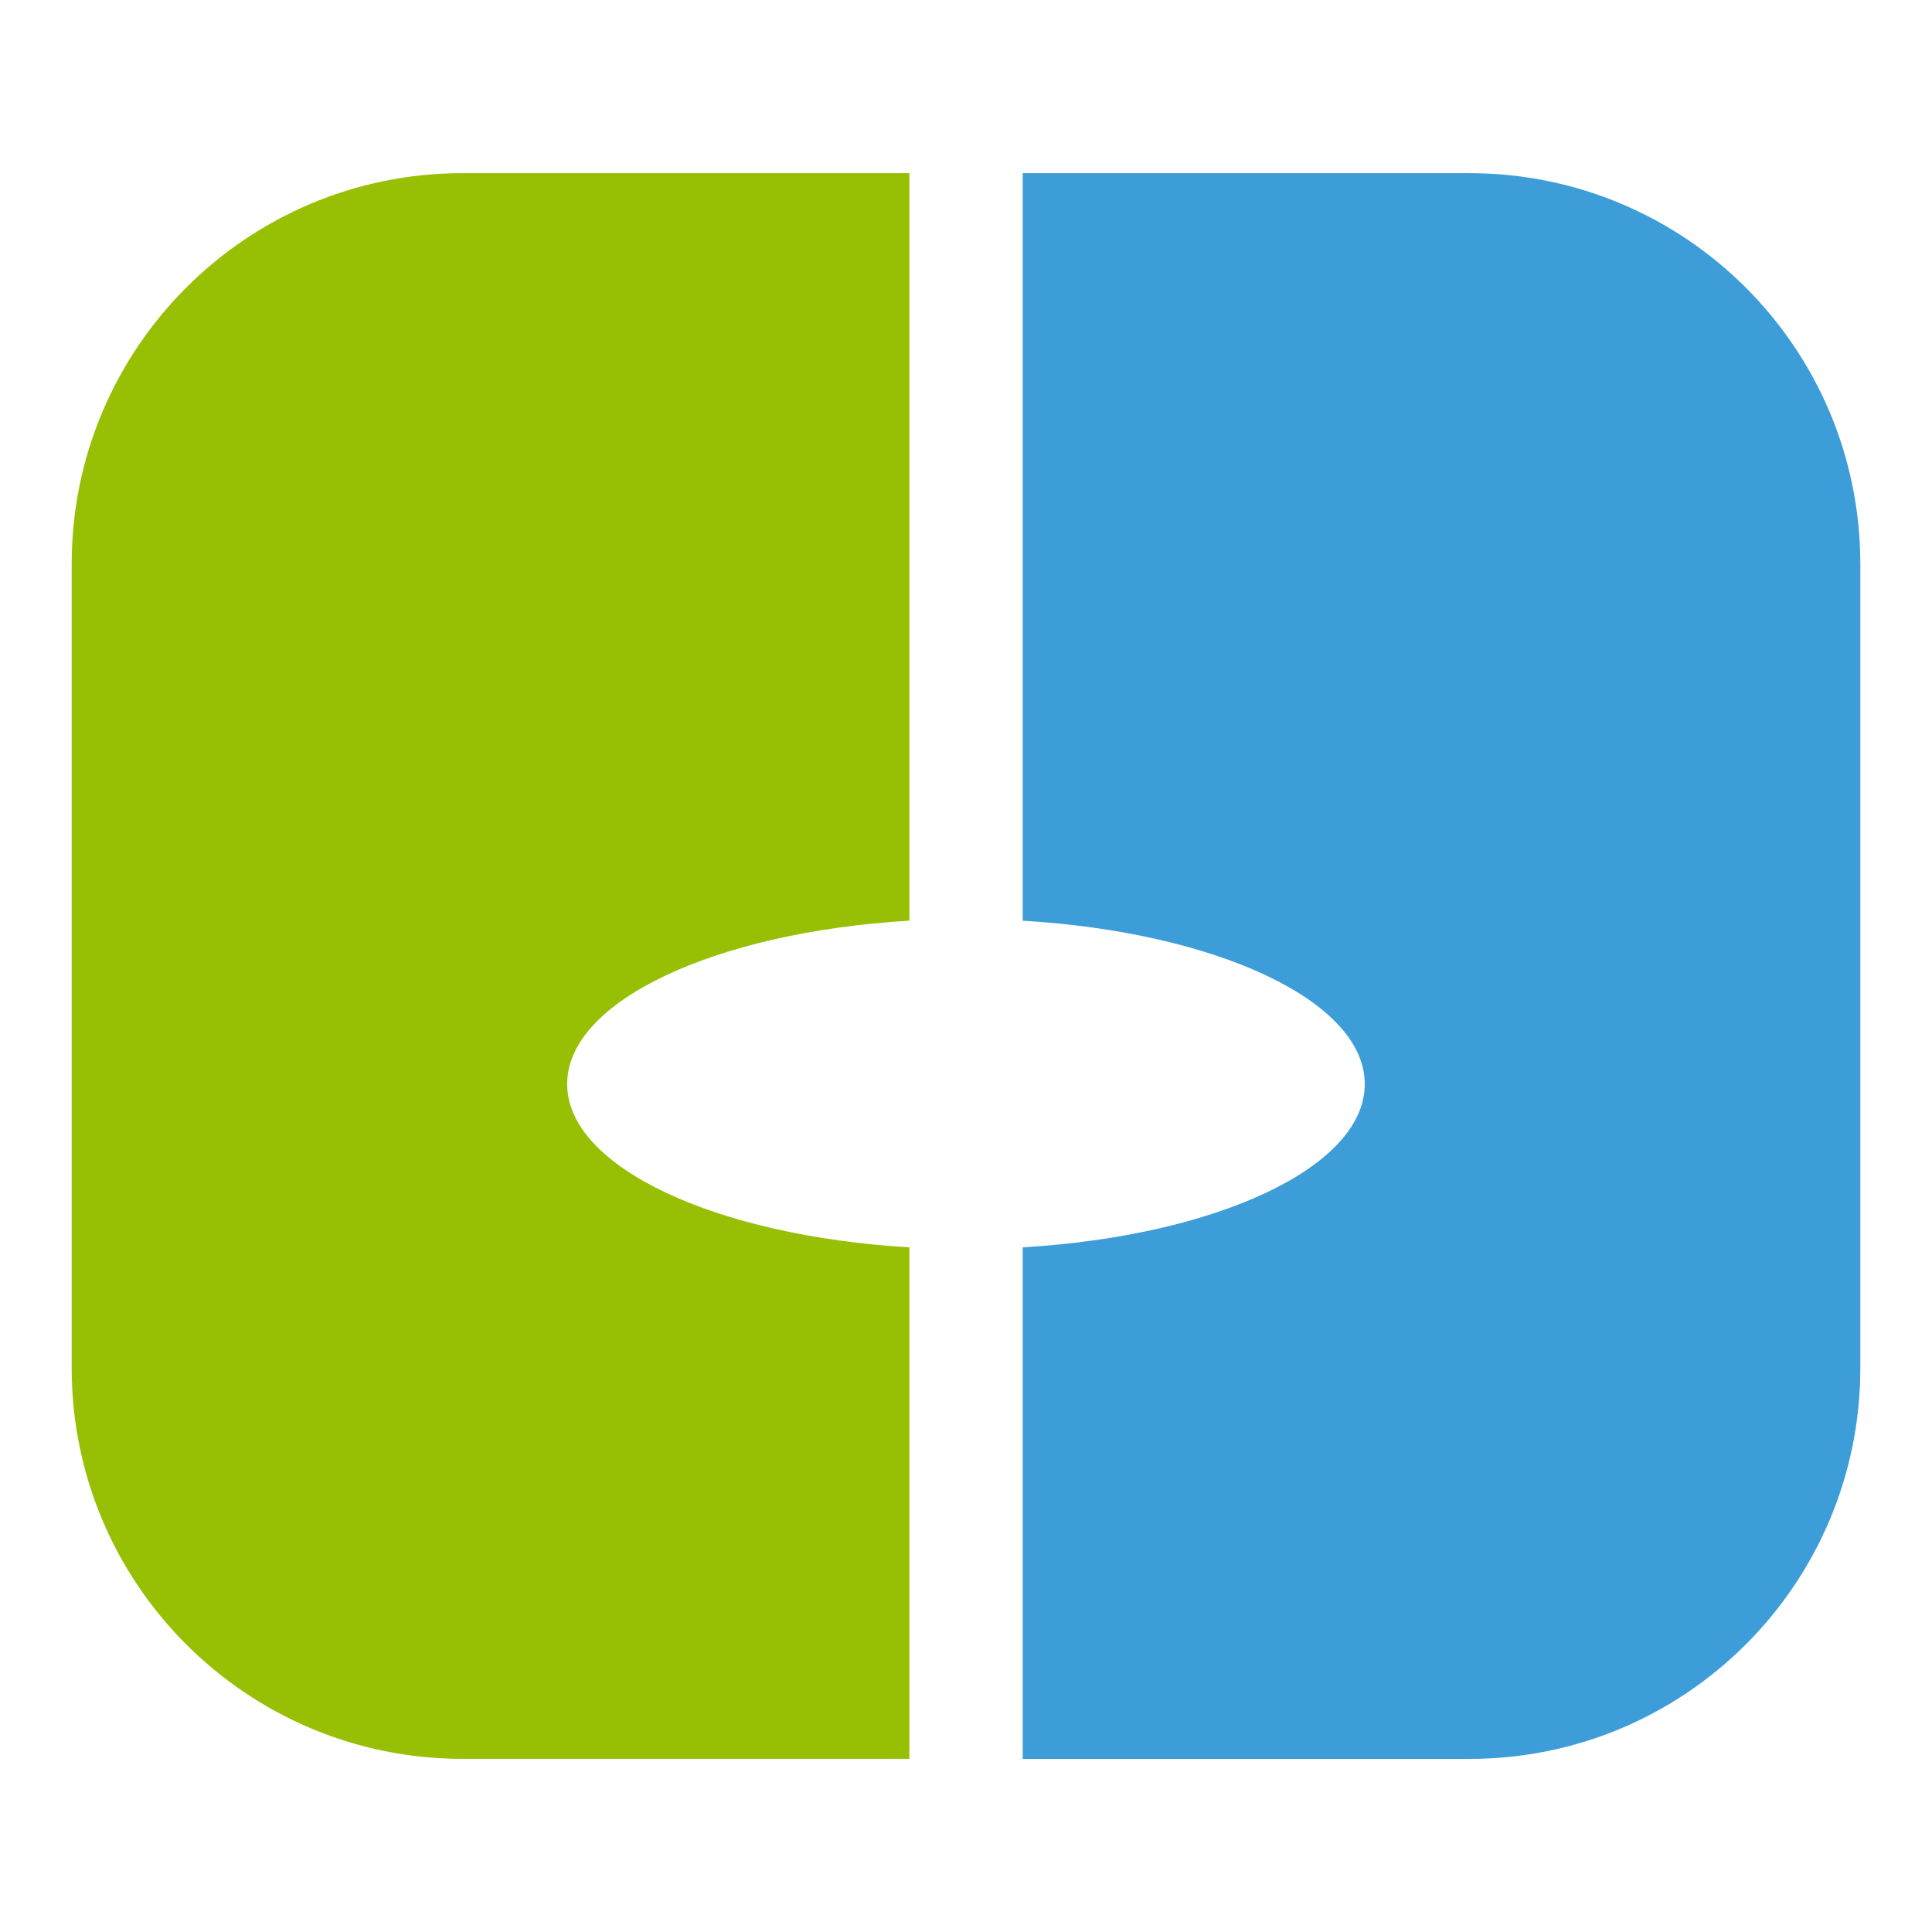
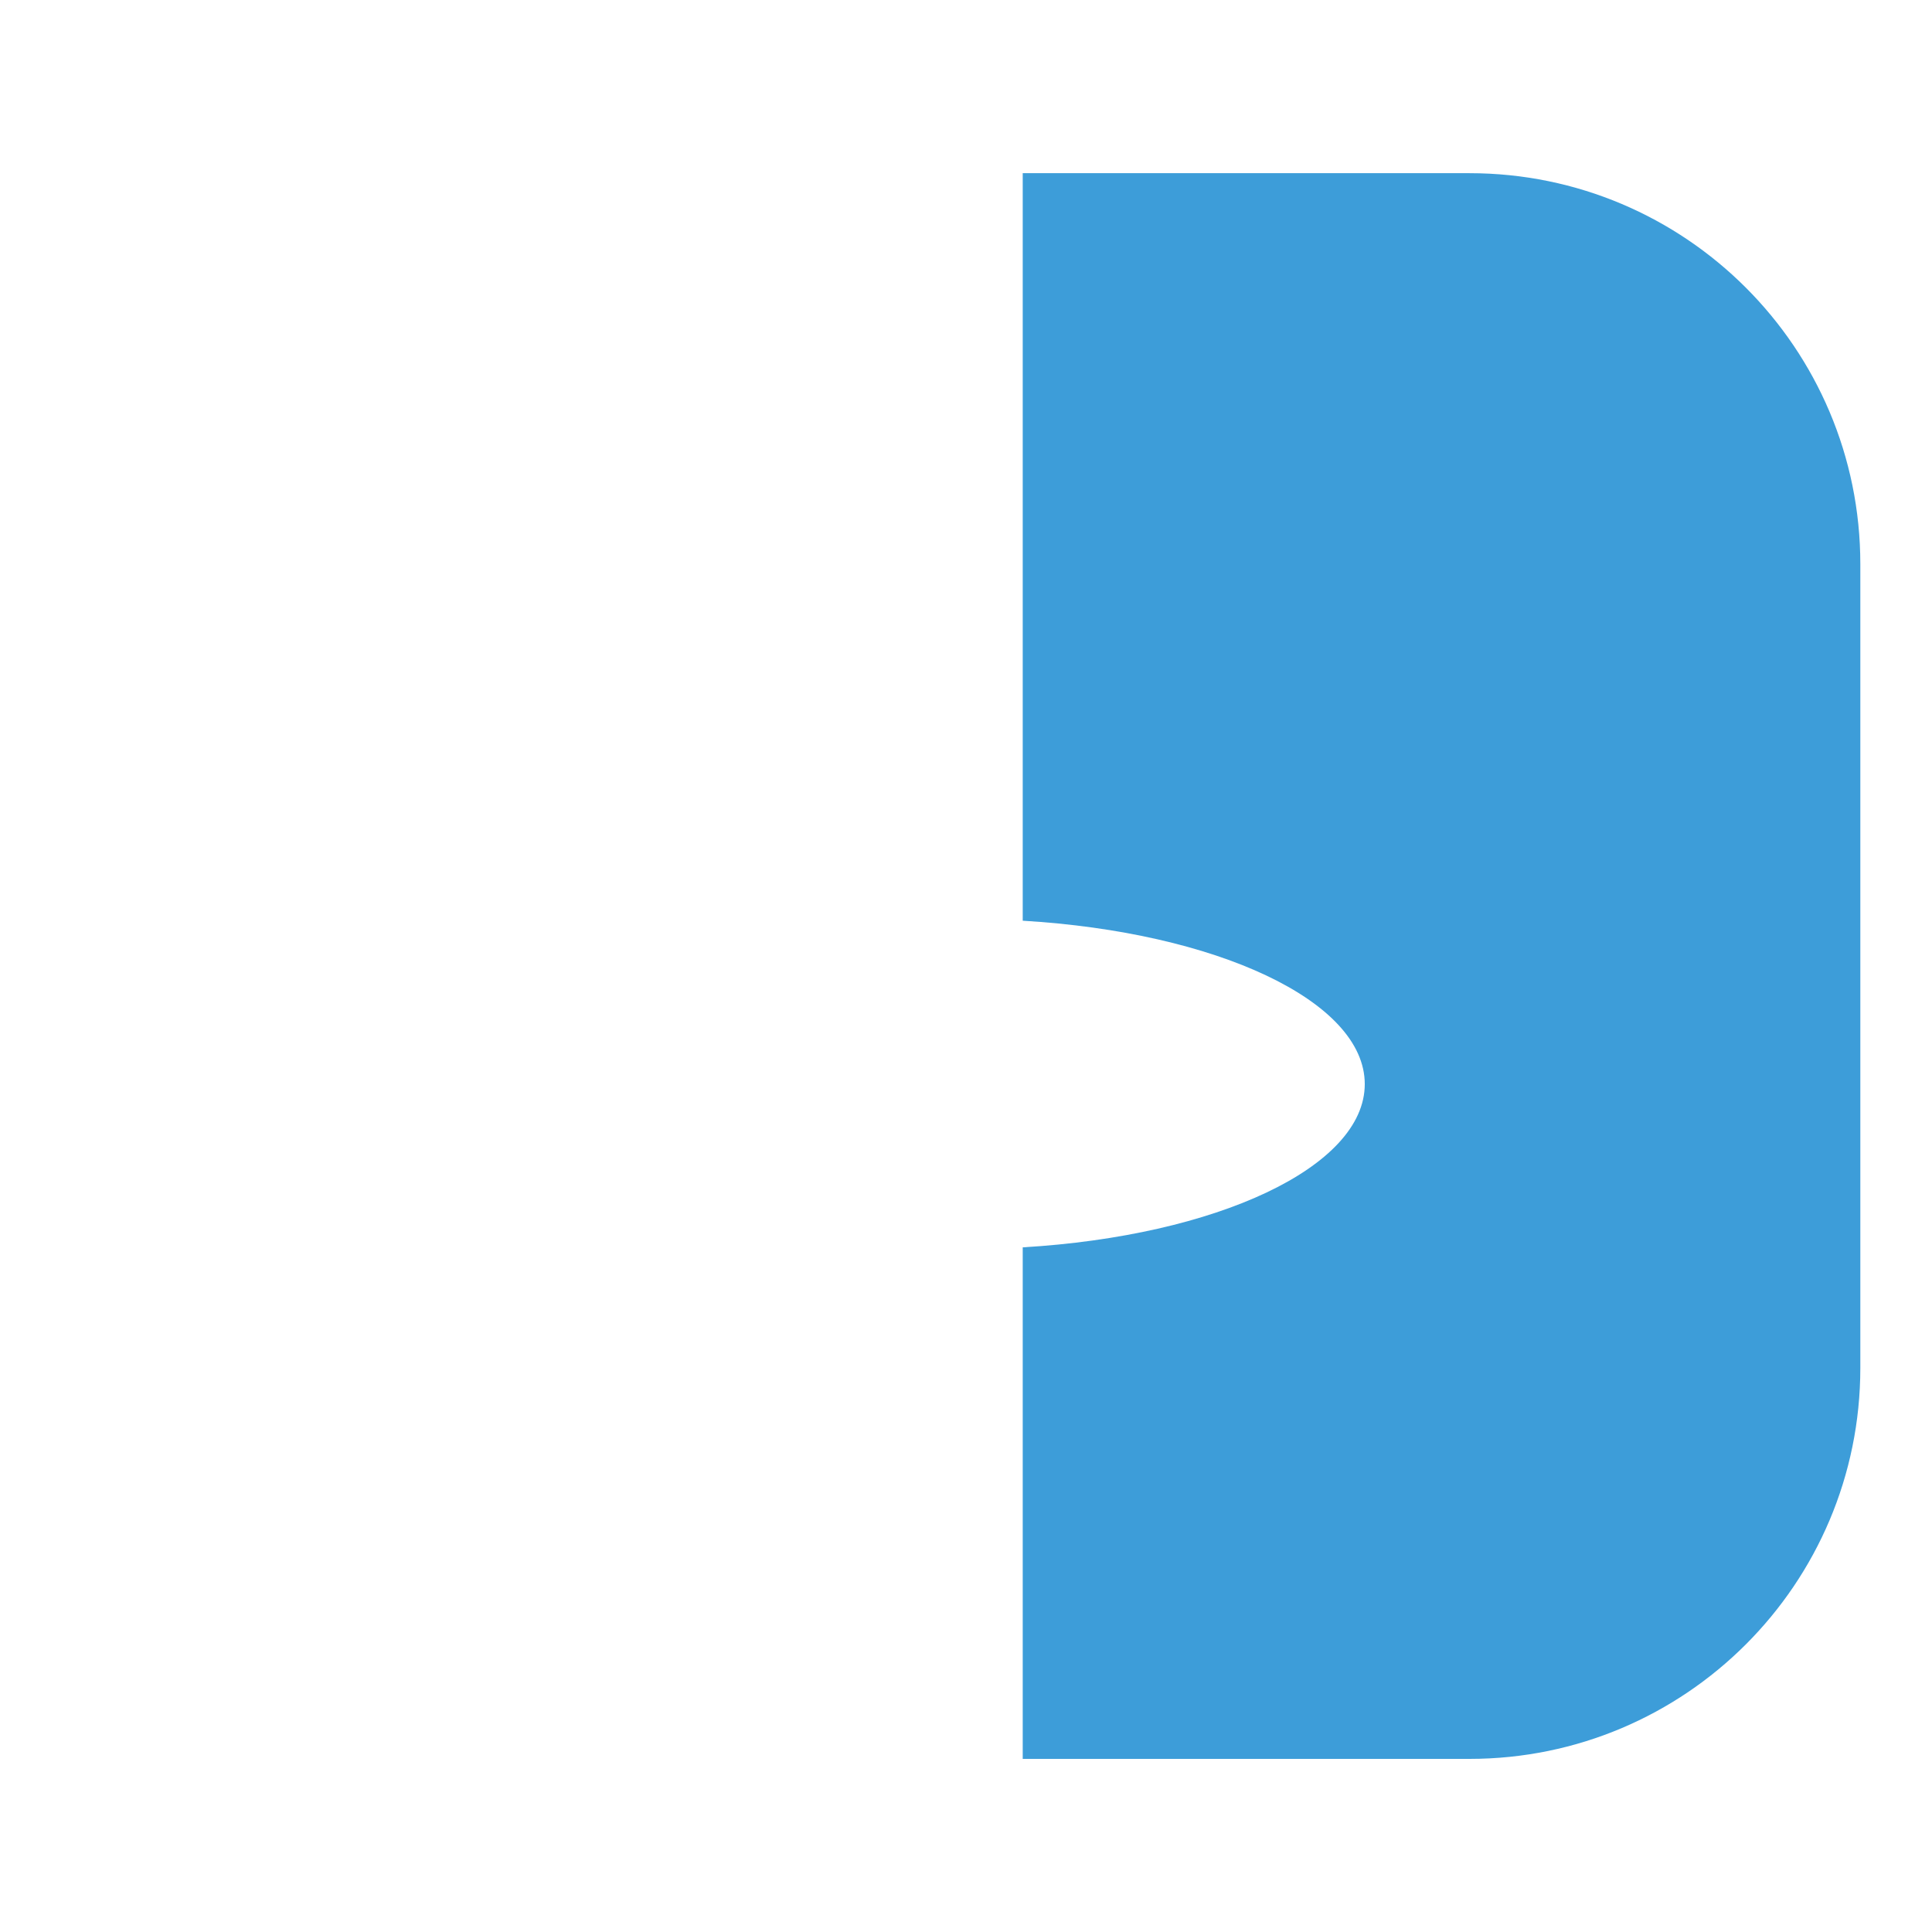
<svg xmlns="http://www.w3.org/2000/svg" id="Ebene_1" viewBox="0 0 500 500">
  <path d="M380.29,44.81h-115.61v193.47c50.02,2.96,88.52,20.73,88.52,42.28s-38.5,39.3-88.52,42.25v132.39h115.61c55.88,0,101.16-45.3,101.16-101.16v-208.06c0-55.87-45.28-101.16-101.16-101.16h0Z" fill="#3d9dd9" />
-   <path d="M146.78,280.55c0-21.55,38.52-39.32,88.57-42.28V44.81h-115.64c-55.86,0-101.16,45.3-101.16,101.16v208.06c0,55.87,45.31,101.16,101.16,101.16h115.64v-132.38c-50.05-2.95-88.57-20.73-88.57-42.26Z" fill="#97c004" />
</svg>